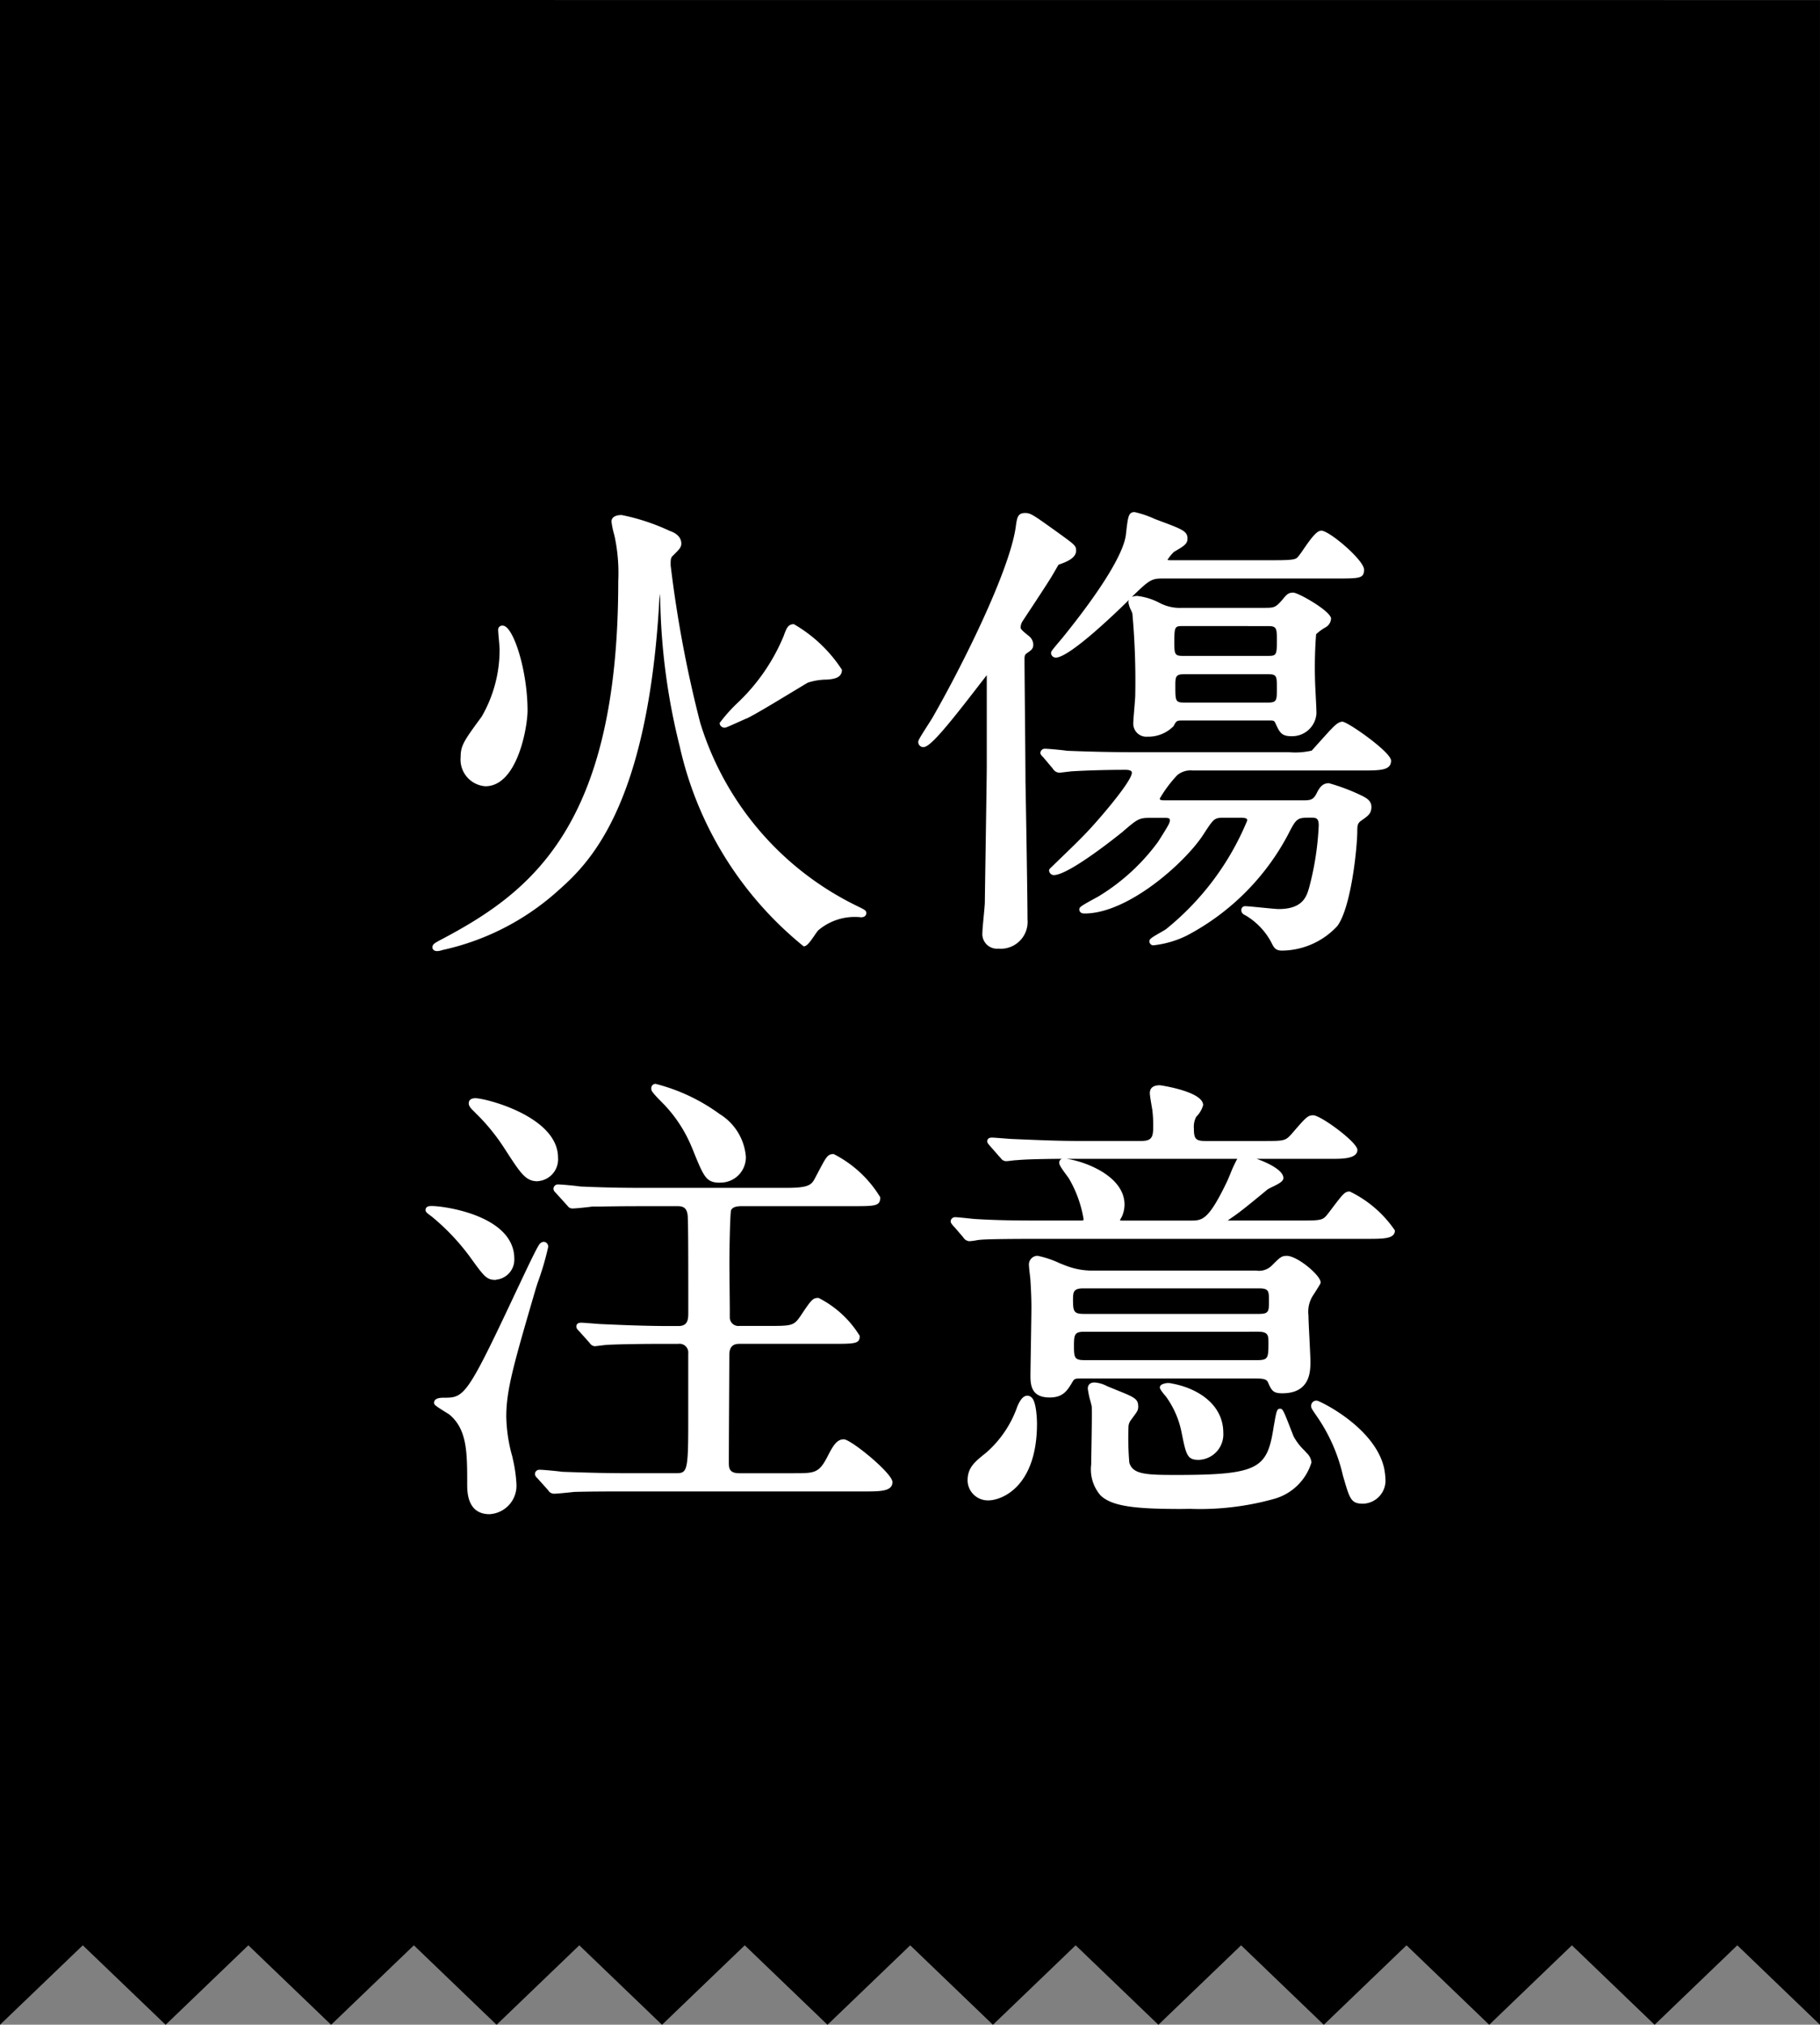
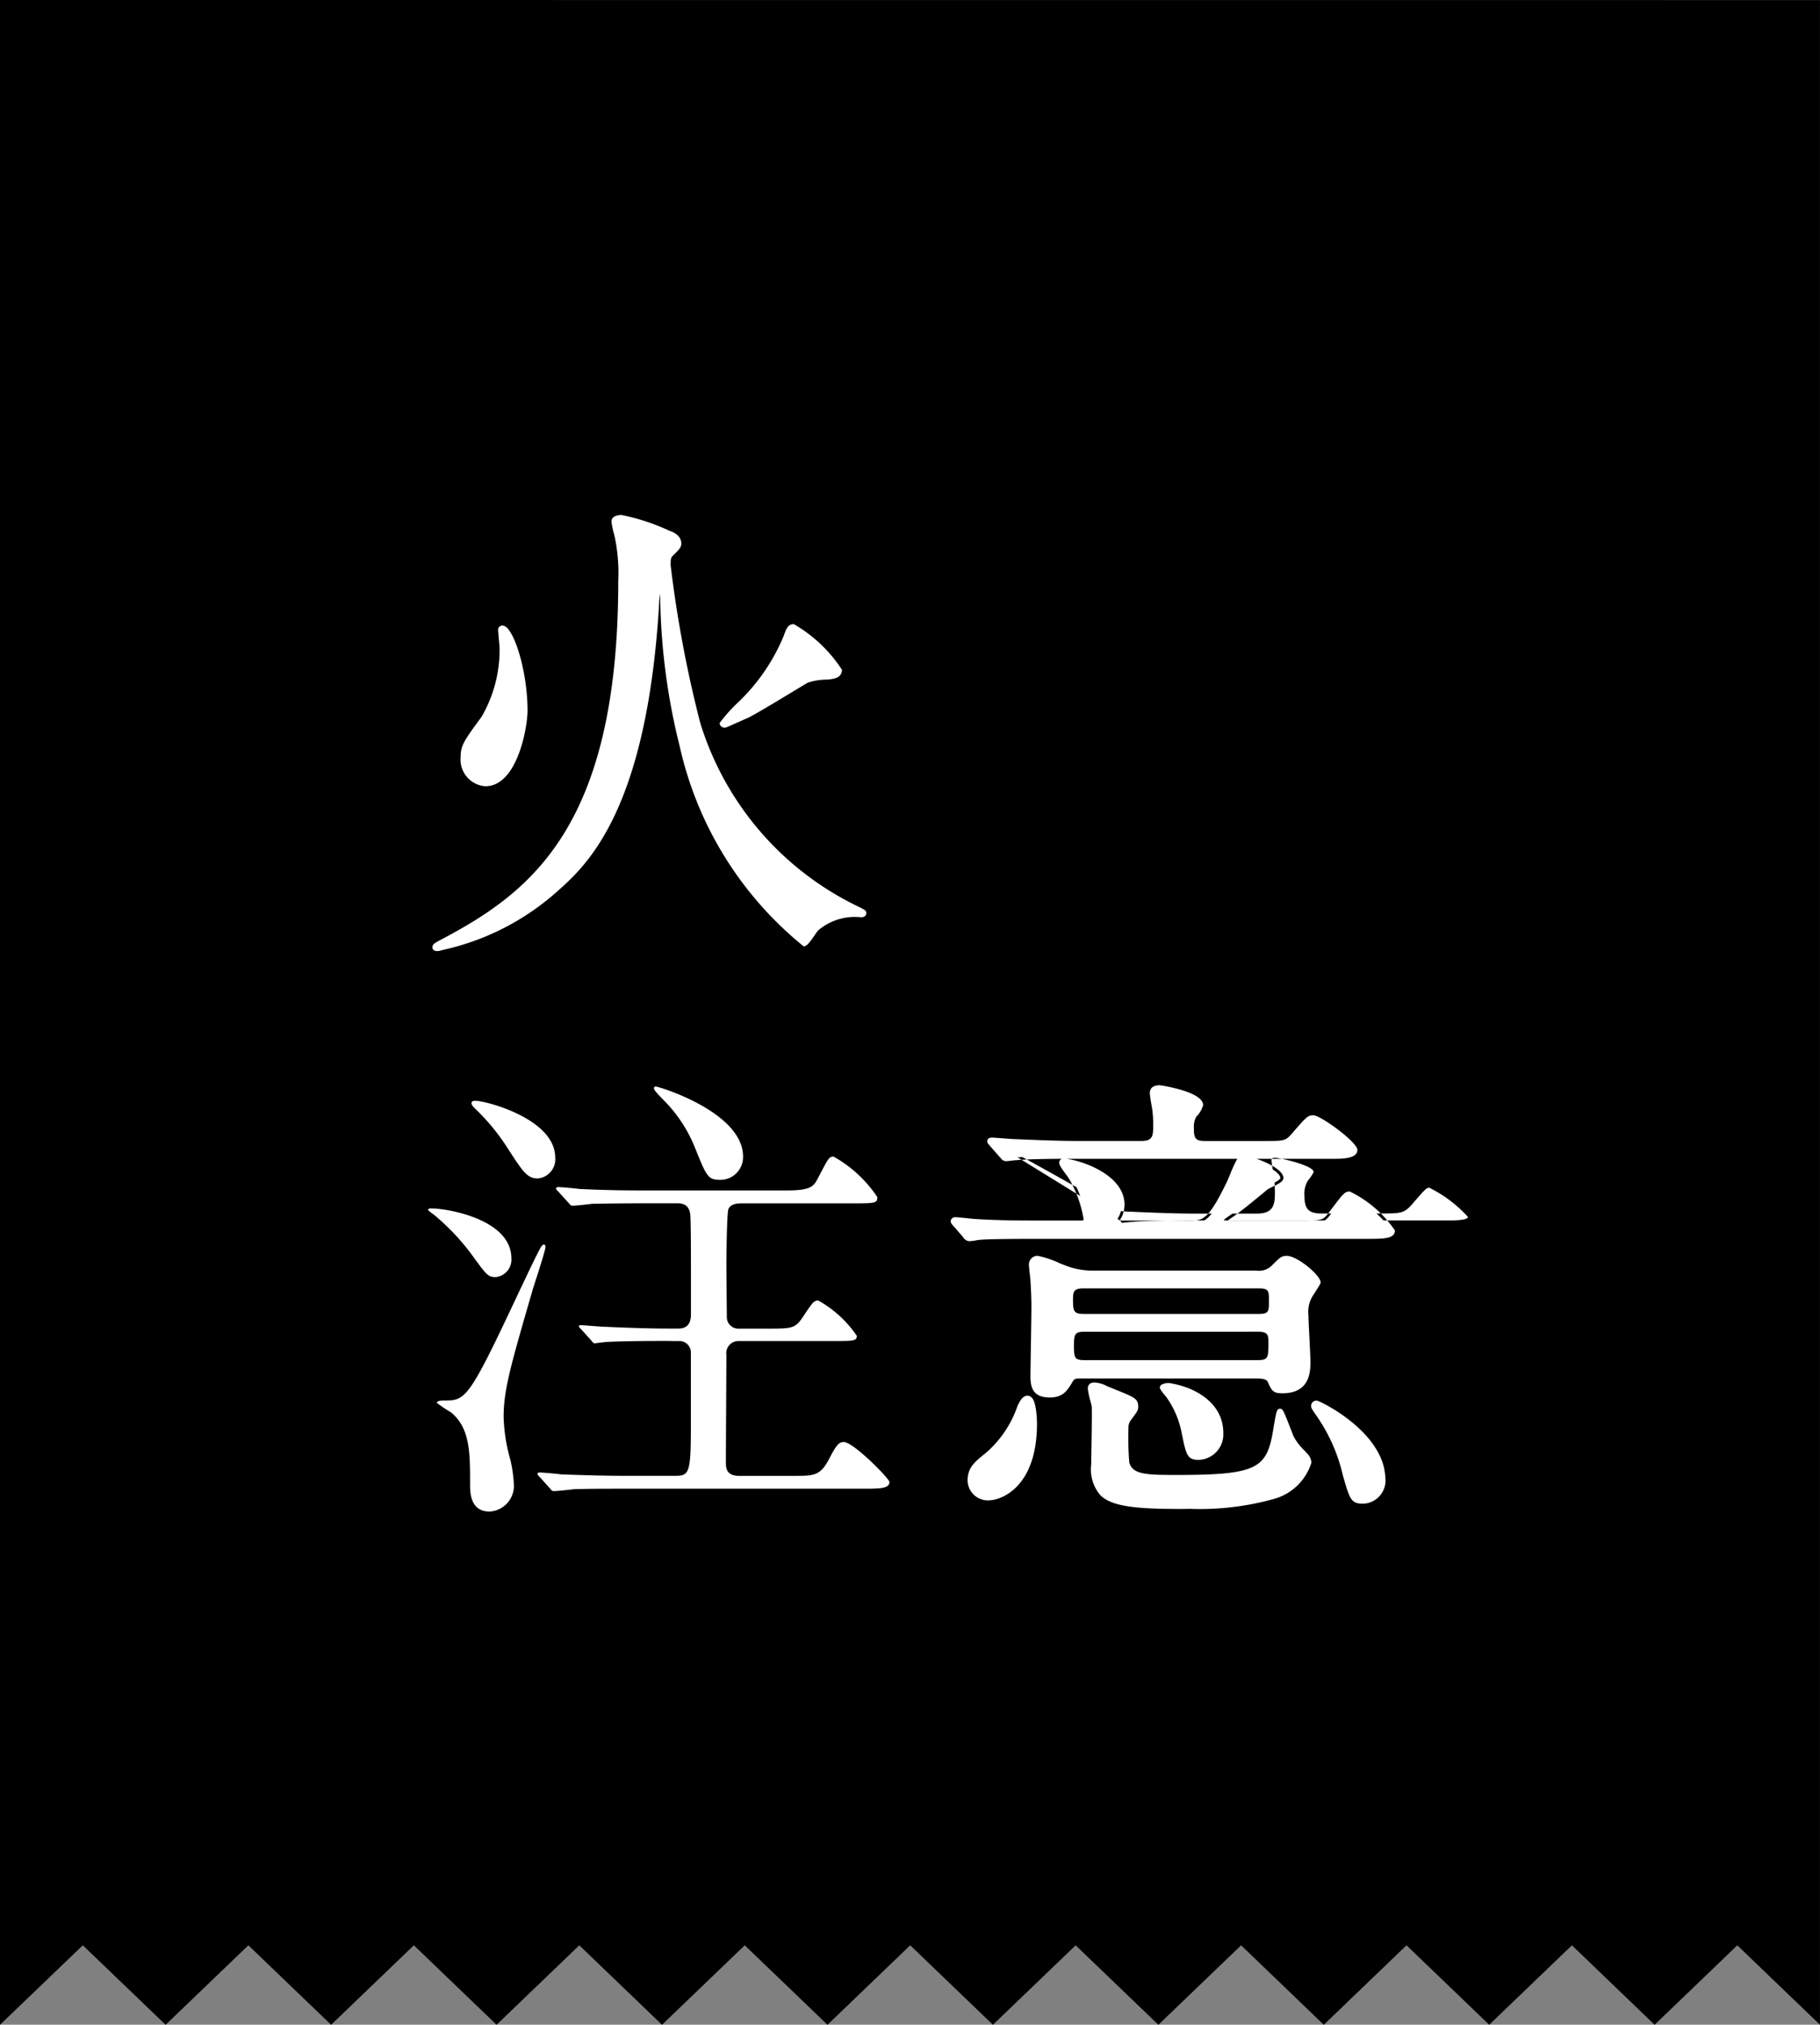
<svg xmlns="http://www.w3.org/2000/svg" width="89.839" height="99.922" viewBox="0 0 89.839 99.922">
  <rect x="0" y="0" width="89.839" height="99.922" fill="#808080" stroke="none" />
  <defs>
    <style>
      .cls-1 {
        fill: #fff;
      }
    </style>
  </defs>
  <g id="グループ_15711" data-name="グループ 15711" transform="translate(-1515.755 -3871.467)">
    <g id="グループ_15704" data-name="グループ 15704" transform="translate(1515.675 3871.467)">
      <g id="グループ_15703" data-name="グループ 15703" transform="translate(0 0)">
        <path id="パス_17915" data-name="パス 17915" d="M1515.825,3871.474V3971.4l4.087-3.922L1524,3971.4l4.084-3.922,4.086,3.922,4.084-3.922,4.083,3.922,4.083-3.922,4.083,3.922,4.084-3.922,4.084,3.922,4.084-3.922,4.083,3.922,4.083-3.922,4.084,3.922,4.083-3.922,4.082,3.922,4.083-3.922,4.082,3.922,4.082-3.922,4.082,3.922,4.082-3.922,4.081,3.922v-99.922Z" transform="translate(-1515.745 -3871.474)" />
      </g>
    </g>
    <g id="グループ_15710" data-name="グループ 15710" transform="translate(1536.754 3896.742)">
      <g id="グループ_15709" data-name="グループ 15709" transform="translate(0 0)">
        <g id="グループ_15705" data-name="グループ 15705" transform="translate(0.347 0.141)">
          <path id="パス_17917" data-name="パス 17917" class="cls-1" d="M1559.607,4001.941a15.132,15.132,0,0,0,7.856,9.145c.289.141.337.165.337.211,0,.071-.1.071-.12.071a2.906,2.906,0,0,0-2.21.682c-.12.117-.481.753-.624.753a18.068,18.068,0,0,1-5.983-9.757,31.751,31.751,0,0,1-.96-7.265c-.024-.165-.048-.752-.168-.752s-.12.165-.12.282c-.48,10.228-3.2,13.19-5.045,14.835a12.381,12.381,0,0,1-5.6,2.845.731.731,0,0,1-.217.046c-.072,0-.1-.023-.1-.046,0-.071.025-.095.433-.306,3.771-2,8.744-5.008,8.744-17.774a8.823,8.823,0,0,0-.167-2.163c-.024-.118-.168-.658-.168-.776,0-.164.24-.187.36-.187a10.914,10.914,0,0,1,2.33.775c.144.048.48.188.48.494,0,.118-.023.165-.36.493-.168.165-.168.259-.168.588A59.607,59.607,0,0,0,1559.607,4001.941Zm-10.474,2.961a1.2,1.2,0,0,1-1.082-1.316c0-.517.145-.728,1.009-1.905a6.744,6.744,0,0,0,.914-3.408c0-.165-.072-.822-.072-.965,0-.046.024-.071.1-.071.313,0,1.081,1.905,1.081,4.069C1551.079,4002.223,1550.55,4004.9,1549.133,4004.9Zm12.852-3.338c-.12.047-.985.448-1.033.448a.109.109,0,0,1-.12-.094c0-.024.769-.824.889-.941a9.783,9.783,0,0,0,2.258-3.291c.145-.4.192-.518.384-.518a7.919,7.919,0,0,1,2.234,2.116c0,.306-.336.329-.625.354a3.027,3.027,0,0,0-.984.164C1564.46,4000.106,1562.538,4001.306,1561.985,4001.564Z" transform="translate(-1546.521 -3991.65)" />
          <path id="パス_17918" data-name="パス 17918" class="cls-1" d="M1546.741,4013.155c-.184,0-.233-.114-.233-.181,0-.162.1-.212.5-.424,4.388-2.324,8.672-5.6,8.672-17.656a8.643,8.643,0,0,0-.16-2.112c-.012-.059-.028-.125-.048-.207a4.088,4.088,0,0,1-.127-.62c0-.2.185-.321.5-.321a10.371,10.371,0,0,1,2.382.787c.356.116.566.341.566.617,0,.179-.071.265-.4.587-.123.123-.126.162-.126.494a59.424,59.424,0,0,0,1.458,7.765h0a14.917,14.917,0,0,0,7.786,9.066c.342.168.413.2.413.332,0,.094-.067.205-.257.205a2.778,2.778,0,0,0-2.117.646,2.6,2.6,0,0,0-.171.233c-.264.386-.4.555-.547.555a17.638,17.638,0,0,1-6.115-9.858,31.879,31.879,0,0,1-.965-7.291c0-.024-.009-.079-.016-.145,0-.027-.006-.064-.011-.106-.542,10.672-3.6,13.4-5.079,14.709a12.5,12.5,0,0,1-5.641,2.872A.9.9,0,0,1,1546.741,4013.155Zm9.105-21.253a.36.36,0,0,0-.224.048,5.668,5.668,0,0,0,.12.563c.022.086.039.158.046.192a8.974,8.974,0,0,1,.171,2.189c0,12.2-4.356,15.529-8.817,17.892l-.031.015a12.2,12.2,0,0,0,5.351-2.771c1.46-1.3,4.5-4,5-14.743,0-.117,0-.411.256-.411.209,0,.246.276.288.725,0,.059.01.109.015.143a31.738,31.738,0,0,0,.958,7.251,18.326,18.326,0,0,0,5.869,9.638c.064-.071.221-.3.3-.418a2.294,2.294,0,0,1,.207-.277,2.886,2.886,0,0,1,2.091-.72l-.063-.03a15.182,15.182,0,0,1-7.924-9.224,60.379,60.379,0,0,1-1.472-7.843c0-.343,0-.482.208-.687.321-.313.321-.337.321-.4,0-.217-.27-.33-.387-.367A11.489,11.489,0,0,0,1555.846,3991.9Zm-6.726,13.118a1.32,1.32,0,0,1-1.219-1.45c0-.558.165-.8,1.035-1.982a6.585,6.585,0,0,0,.887-3.331c0-.08-.019-.3-.037-.5s-.034-.393-.034-.462a.2.2,0,0,1,.233-.2c.5,0,1.218,2.173,1.218,4.2C1551.2,4002.111,1550.7,4005.02,1549.12,4005.02Zm.911-7.617c.006.087.016.206.027.328.021.222.039.435.039.525a6.874,6.874,0,0,1-.938,3.485c-.873,1.187-.984,1.366-.984,1.828a1.059,1.059,0,0,0,.945,1.182c1.253,0,1.808-2.508,1.808-3.462A7.73,7.73,0,0,0,1550.031,3997.4Zm10.908,4.726a.244.244,0,0,1-.256-.228,7.743,7.743,0,0,1,.929-1.036,9.609,9.609,0,0,0,2.227-3.244c.145-.4.217-.6.511-.6a7.006,7.006,0,0,1,2.372,2.25c0,.424-.444.46-.737.485a3.093,3.093,0,0,0-.948.151c-.155.09-.449.269-.8.48-.811.491-1.82,1.1-2.21,1.285l-.007,0c-.042.017-.181.079-.341.15C1561,4002.128,1560.985,4002.128,1560.939,4002.128Zm3.407-4.844c-.08,0-.1.014-.251.428a9.859,9.859,0,0,1-2.286,3.336c-.1.1-.485.5-.712.741l.47-.21c.161-.073.3-.135.348-.155.379-.177,1.419-.808,2.18-1.269.349-.211.646-.393.81-.486a3.338,3.338,0,0,1,1.044-.183c.355-.029.5-.066.5-.219A9.481,9.481,0,0,0,1564.346,3997.284Zm-2.374,4.264h0Z" transform="translate(-1546.508 -3991.633)" />
        </g>
        <g id="グループ_15706" data-name="グループ 15706" transform="translate(24.324)">
-           <path id="パス_17919" data-name="パス 17919" class="cls-1" d="M1578.218,3997.691a.426.426,0,0,1,.193.329c0,.141-.024.165-.265.33a.4.4,0,0,0-.168.375c0,.9.047,5.126.047,6.09.025,1.081.1,5.807.1,6.771a1.2,1.2,0,0,1-1.273,1.317.591.591,0,0,1-.672-.659c0-.234.12-1.268.12-1.5,0-.281.1-6.183.1-6.63v-4.633c0-.07-.024-.188-.1-.188s-2.715,3.669-3.171,3.669a.113.113,0,0,1-.12-.118c0-.094.623-1.011.721-1.2,1.465-2.562,3.747-7.123,4.084-9.358.072-.541.1-.611.336-.611s.385.117,1.731,1.082c.575.422.648.47.648.634,0,.306-.481.471-.817.588-.072.094-.1.164-.336.564-.216.376-1.249,1.928-1.465,2.258a.713.713,0,0,0-.12.4C1577.787,3997.337,1577.93,3997.456,1578.218,3997.691Zm9.731,8.747c-.553,0-.6.093-1.153.94-.841,1.269-3.6,3.785-5.718,3.785-.048,0-.12,0-.12-.071a7.316,7.316,0,0,1,.936-.564,10.219,10.219,0,0,0,2.932-2.7c.553-.87.6-.965.6-1.129,0-.258-.24-.258-.385-.258h-.721c-.6,0-.7.07-1.465.728-.744.611-2.714,2.093-3.291,2.093a.1.1,0,0,1-.1-.1c.409-.4,1.226-1.175,1.61-1.574.433-.423,2.474-2.7,2.474-3.245,0-.282-.36-.282-.456-.282-.793,0-1.8.023-2.6.071-.1,0-.576.071-.672.071s-.145-.071-.217-.165l-.456-.54c-.048-.048-.12-.119-.12-.142,0-.047.048-.07.1-.07.168,0,.912.07,1.056.093,1.178.048,2.162.071,3.292.071h7.687c.7,0,1.105,0,1.226-.118.167-.188.336-.375.888-.988.144-.141.361-.4.529-.4s2.259,1.458,2.259,1.787c0,.352-.457.352-1.3.352h-8.361a1.094,1.094,0,0,0-.865.283,5.782,5.782,0,0,0-.888,1.222c0,.235.216.235.408.235h6.823c.432,0,.6-.07.793-.47.144-.281.265-.376.457-.376a10.228,10.228,0,0,1,1.634.634c.167.1.336.189.336.4,0,.258-.1.328-.432.564a.6.6,0,0,0-.264.612c0,.775-.288,3.738-.961,4.631a3.653,3.653,0,0,1-2.618,1.175c-.264,0-.29-.094-.433-.376a3.516,3.516,0,0,0-1.3-1.34c-.1-.047-.145-.071-.145-.141,0-.047,0-.07.073-.07.192,0,1.394.14,1.634.14,1.321,0,1.514-.751,1.634-1.153a14.226,14.226,0,0,0,.48-3.1c0-.516-.288-.516-.528-.516-.721,0-.793.022-1.25.916a11.825,11.825,0,0,1-4.924,4.914,4.842,4.842,0,0,1-1.609.47c-.025,0-.048-.047-.048-.071a6.113,6.113,0,0,1,.769-.494,13.587,13.587,0,0,0,4.06-5.455c0-.281-.289-.281-.457-.281Zm-3.027-11.8c-.649,0-.769.141-1.874,1.222-.816.8-2.835,2.68-3.388,2.68a.1.1,0,0,1-.1-.094,7.966,7.966,0,0,1,.529-.658c3.123-3.856,3.147-5.008,3.171-5.219.1-.847.12-.94.288-.94a11.134,11.134,0,0,1,1.13.4c1.2.447,1.345.518,1.345.776,0,.189-.12.259-.6.542a1.628,1.628,0,0,0-.385.494c0,.164.193.164.361.164h5.068c.962,0,1.106-.046,1.25-.211.168-.165.792-1.247,1.057-1.247.313,0,1.971,1.411,1.971,1.787,0,.306-.12.306-1.274.306Zm5.093,1.717a.95.95,0,0,0,.937-.447c.192-.236.239-.306.432-.306.217,0,1.73.894,1.73,1.153a.4.4,0,0,1-.192.305,2.7,2.7,0,0,0-.529.4,21.5,21.5,0,0,0-.073,2.257c0,.235.073,1.434.073,1.716a1.054,1.054,0,0,1-1.106.987c-.408,0-.456-.118-.672-.587-.1-.188-.168-.188-.529-.188h-4.156c-.408,0-.432.094-.576.354a1.649,1.649,0,0,1-1.129.446c-.336,0-.6-.142-.6-.541,0-.189.1-1.152.1-1.363a36.488,36.488,0,0,0-.145-4.068,4.546,4.546,0,0,1-.192-.517c0-.047,0-.188.313-.188a3.145,3.145,0,0,1,1.08.353,2.282,2.282,0,0,0,1.129.236Zm-4.108.635c-.528,0-.528.234-.528.94,0,.517,0,.8.528.8h4.253c.553,0,.553-.234.553-.917,0-.541,0-.822-.553-.822Zm4.2,4.043c.6,0,.6-.235.6-.847,0-.588,0-.822-.6-.822h-4.084c-.6,0-.6.26-.6.752,0,.682,0,.917.6.917Z" transform="translate(-1572.869 -3991.491)" />
-           <path id="パス_17920" data-name="パス 17920" class="cls-1" d="M1590.818,4013.114c-.329,0-.4-.147-.524-.388l-.031-.061a3.406,3.406,0,0,0-1.236-1.282c-.1-.05-.22-.106-.22-.26a.185.185,0,0,1,.209-.2c.1,0,.4.03.752.064s.762.076.882.076c1.188,0,1.372-.618,1.495-1.027a14.24,14.24,0,0,0,.482-3.1c0-.382-.146-.382-.391-.382-.67,0-.7,0-1.128.843a11.942,11.942,0,0,1-4.99,4.974,4.945,4.945,0,0,1-1.665.483.2.2,0,0,1-.184-.2c0-.111.089-.172.543-.432.112-.064.239-.137.277-.166a13.5,13.5,0,0,0,4.01-5.365c0-.088-.048-.133-.321-.133h-.841c-.465,0-.485.03-1,.82l-.038.058c-.889,1.342-3.675,3.847-5.833,3.847-.231,0-.257-.143-.257-.2,0-.107.053-.155.719-.519.126-.068.235-.127.278-.156a10.185,10.185,0,0,0,2.892-2.666c.536-.843.579-.933.579-1.055,0-.089-.022-.124-.249-.124h-.721c-.55,0-.62.049-1.375.7-.028.022-2.61,2.124-3.381,2.124a.237.237,0,0,1-.233-.228.134.134,0,0,1,.041-.094l.435-.421c.4-.387.9-.868,1.172-1.151.573-.56,2.436-2.709,2.436-3.153,0-.041,0-.148-.318-.148-.869,0-1.86.027-2.587.07-.054,0-.19.018-.327.034s-.3.037-.353.037a.393.393,0,0,1-.316-.2l-.462-.549c-.1-.1-.152-.155-.152-.227a.216.216,0,0,1,.233-.205c.176,0,.93.072,1.079.1,1.212.048,2.194.069,3.269.069h7.687a3.552,3.552,0,0,0,1.128-.078c.163-.182.33-.37.884-.981l.082-.083c.164-.169.35-.362.549-.362.255,0,2.4,1.5,2.4,1.921,0,.487-.541.487-1.434.487H1586.4a1.019,1.019,0,0,0-.76.234,6.37,6.37,0,0,0-.857,1.146c0,.067.014.093.272.093h6.823c.384,0,.5-.046.669-.393.14-.274.291-.453.58-.453a9.681,9.681,0,0,1,1.7.652c.179.1.4.227.4.515,0,.33-.154.438-.49.673-.188.13-.206.242-.206.5,0,.819-.3,3.792-.988,4.711A3.765,3.765,0,0,1,1590.818,4013.114Zm-1.561-1.911a3.706,3.706,0,0,1,1.252,1.347l.03.058c.113.225.12.239.279.239a3.5,3.5,0,0,0,2.507-1.118c.644-.857.936-3.783.936-4.554a.728.728,0,0,1,.322-.721c.332-.232.374-.27.374-.456,0-.127-.1-.188-.265-.283a10.717,10.717,0,0,0-1.568-.617c-.1,0-.192.021-.335.3a.819.819,0,0,1-.915.545h-6.823c-.177,0-.545,0-.545-.37,0-.056,0-.227.921-1.307a1.264,1.264,0,0,1,.969-.331h8.361c.783,0,1.16-.01,1.16-.219a8.89,8.89,0,0,0-2.141-1.655c-.061,0-.243.189-.331.281l-.08.083c-.548.6-.716.791-.883.979-.167.165-.554.165-1.328.165h-7.687c-1.079,0-2.064-.022-3.3-.072-.123-.019-.641-.069-.912-.087l.445.527c.072.094.092.116.112.116.045,0,.182-.018.319-.033s.3-.037.352-.037c.724-.044,1.721-.073,2.6-.073.535,0,.592.292.592.417,0,.659-2.31,3.141-2.515,3.339-.272.285-.772.767-1.176,1.155l-.258.249a14.926,14.926,0,0,0,3.027-2.024c.787-.673.913-.761,1.554-.761h.721c.129,0,.522,0,.522.393,0,.209-.07.331-.622,1.2a10.455,10.455,0,0,1-2.971,2.745c-.047.03-.161.093-.3.166-.1.058-.251.137-.377.211,2.029-.184,4.581-2.5,5.385-3.712l.037-.056c.521-.8.615-.945,1.23-.945h.841c.162,0,.593,0,.593.416a13.318,13.318,0,0,1-4.114,5.56,3.378,3.378,0,0,1-.306.186c-.053.032-.118.069-.183.106a5.743,5.743,0,0,0,1.234-.423,11.832,11.832,0,0,0,4.865-4.856c.467-.915.57-.99,1.37-.99.232,0,.665,0,.665.651a14.525,14.525,0,0,1-.484,3.138,1.556,1.556,0,0,1-1.767,1.252c-.134,0-.528-.039-.909-.077Zm-.177-.1h0Zm-12.245,1.912a.723.723,0,0,1-.809-.793c0-.122.029-.433.06-.762.029-.31.06-.629.06-.741s.019-1.352.04-2.719c.026-1.718.055-3.664.055-3.912v-4.568c-.1.134-.263.338-.426.55-1.748,2.271-2.405,3-2.7,3a.249.249,0,0,1-.257-.251c0-.076.056-.182.464-.82.123-.192.238-.373.273-.439,1.457-2.548,3.739-7.125,4.071-9.316.068-.512.1-.726.471-.726.267,0,.387.086,1.525.9l.346.25c.546.4.644.473.644.7,0,.387-.491.569-.867.7-.025.037-.046.076-.084.142s-.11.194-.221.38c-.175.3-.88,1.371-1.259,1.943l-.209.318a.584.584,0,0,0-.1.328c0,.079.159.208.379.388a.567.567,0,0,1,.246.435c0,.219-.088.278-.324.44-.081.051-.109.124-.109.266,0,.439.012,1.68.024,2.945.012,1.314.024,2.653.024,3.144.022,1.032.1,5.782.1,6.771A1.328,1.328,0,0,1,1576.836,4013.02Zm-.552-13.881c.138,0,.233.13.233.322v4.632c0,.251-.03,2.2-.057,3.915-.02,1.365-.039,2.59-.039,2.715s-.03.435-.061.765c-.028.309-.058.627-.058.738,0,.364.165.525.535.525a1.059,1.059,0,0,0,1.137-1.183c0-.988-.074-5.733-.1-6.768,0-.493-.013-1.832-.024-3.145-.013-1.267-.025-2.509-.025-2.948a.538.538,0,0,1,.229-.487c.2-.139.2-.139.2-.219a.309.309,0,0,0-.137-.221l-.005,0c-.31-.253-.482-.392-.482-.6a.854.854,0,0,1,.14-.469l.212-.321c.378-.571,1.08-1.634,1.251-1.933.11-.184.175-.3.218-.376a1.756,1.756,0,0,1,.127-.2.143.143,0,0,1,.063-.046c.279-.1.726-.253.726-.462,0-.086-.035-.117-.534-.485l-.344-.248c-1.068-.766-1.191-.849-1.363-.849-.127,0-.135,0-.2.495-.362,2.4-2.84,7.2-4.1,9.4-.037.072-.151.251-.283.456s-.325.509-.4.646a22.759,22.759,0,0,0,2.446-2.876C1576.194,3999.139,1576.194,3999.139,1576.283,3999.139Zm7.928,3.418a.645.645,0,0,1-.738-.675c0-.1.023-.37.047-.659s.05-.6.05-.7a36.966,36.966,0,0,0-.142-4.044c-.006-.025-.036-.09-.067-.162a1.247,1.247,0,0,1-.127-.379.327.327,0,0,1,.023-.124l-.013.011-.114.113c-.651.637-2.827,2.72-3.484,2.72a.233.233,0,0,1-.232-.228c0-.068.016-.1.445-.607.049-.059.091-.107.114-.135,1.933-2.387,3.048-4.207,3.139-5.127.1-.881.123-1.083.427-1.083a4.807,4.807,0,0,1,.976.331l.2.077c1.187.441,1.434.534,1.434.9,0,.263-.168.362-.665.654a1.932,1.932,0,0,0-.324.4,1.133,1.133,0,0,0,.226.013h5.068c.961,0,1.047-.051,1.146-.165a3.7,3.7,0,0,0,.257-.35c.448-.652.685-.943.9-.943.4,0,2.108,1.462,2.108,1.92,0,.44-.216.44-1.411.44h-8.552c-.536,0-.659.09-1.5.91a.662.662,0,0,1,.273-.049,3.178,3.178,0,0,1,1.137.365,2.143,2.143,0,0,0,1.073.222H1590c.459,0,.517-.046.833-.4l.022-.027c.176-.216.265-.325.514-.325s1.867.92,1.867,1.286a.532.532,0,0,1-.258.42,2.356,2.356,0,0,0-.48.348,21.328,21.328,0,0,0-.055,2.194c0,.111.015.44.033.785.02.384.039.781.039.932a1.2,1.2,0,0,1-1.242,1.121c-.49,0-.578-.19-.787-.648-.067-.128-.067-.128-.414-.128h-4.156c-.3,0-.316.026-.43.234l-.026.048A1.75,1.75,0,0,1,1584.211,4002.557Zm-.528-6.677c-.081,0-.176.01-.176.054a1.952,1.952,0,0,0,.105.276,1.93,1.93,0,0,1,.082.208,35.621,35.621,0,0,1,.149,4.1c0,.114-.026.411-.052.726-.022.271-.046.551-.046.637,0,.175.048.407.464.407a1.543,1.543,0,0,0,1.012-.382l.024-.041c.139-.255.226-.377.67-.377h4.156c.366,0,.517,0,.651.262.216.468.237.514.551.514.251,0,.968-.157.968-.853,0-.145-.018-.539-.038-.919-.016-.35-.034-.684-.034-.8a8.453,8.453,0,0,1,.092-2.326c.027-.054.117-.152.557-.435a.282.282,0,0,0,.144-.2,5.3,5.3,0,0,0-1.6-1.02c-.109,0-.123.011-.3.225l-.026.031a1.077,1.077,0,0,1-1.044.5h-4.108a2.418,2.418,0,0,1-1.182-.246A3.069,3.069,0,0,0,1583.683,3995.88Zm-.15-4.139a2.92,2.92,0,0,0-.147.822c-.126,1.263-1.81,3.572-3.2,5.288-.023.029-.066.079-.118.14-.075.088-.219.257-.311.373a15.964,15.964,0,0,0,3.181-2.619l.115-.111c1.016-1,1.173-1.15,1.856-1.15h8.552c1.137,0,1.137-.013,1.137-.173a5.275,5.275,0,0,0-1.835-1.652c-.128.029-.511.585-.675.824a3.32,3.32,0,0,1-.283.383c-.183.209-.4.251-1.347.251h-5.068c-.162,0-.5,0-.5-.3,0-.164.383-.574.46-.613.459-.271.525-.316.525-.422,0-.157-.086-.215-1.258-.65l-.2-.08C1584.18,3991.963,1583.629,3991.75,1583.533,3991.741Zm6.564,9.406h-4.085c-.737,0-.737-.374-.737-1.052,0-.476,0-.886.737-.886h4.085c.737,0,.737.381.737.957C1590.834,4000.778,1590.834,4001.147,1590.1,4001.147Zm-4.085-1.67c-.463,0-.463.119-.463.618,0,.717.012.783.463.783h4.085c.464,0,.464-.094.464-.712,0-.6,0-.689-.464-.689Zm4.133-.634h-4.253c-.666,0-.666-.432-.666-.934,0-.691,0-1.074.666-1.074h4.253c.689,0,.689.424.689.957C1590.834,3998.469,1590.834,3998.843,1590.145,3998.843Zm-4.253-1.74c-.371,0-.392.045-.392.806,0,.55.013.666.392.666h4.253c.4,0,.416-.066.416-.783,0-.568-.014-.688-.416-.688Z" transform="translate(-1572.855 -3991.475)" />
-         </g>
+           </g>
        <g id="グループ_15707" data-name="グループ 15707" transform="translate(0 28.211)">
          <path id="パス_17921" data-name="パス 17921" class="cls-1" d="M1605.151,4000.271a.866.866,0,0,1-.769.917c-.385,0-.457-.1-1.154-1.059a11.108,11.108,0,0,0-1.849-1.974c-.048-.048-.336-.236-.336-.283,0-.071.072-.071.169-.071C1601.956,3997.8,1605.151,3998.32,1605.151,4000.271Zm1.681-.563c0,.164-.5,1.692-.6,2-1.1,3.785-1.465,5.031-1.465,6.372a8.4,8.4,0,0,0,.337,2.139,6.821,6.821,0,0,1,.167,1.176,1.269,1.269,0,0,1-1.2,1.364c-.96,0-.96-.964-.96-1.341,0-1.574,0-2.774-.937-3.55a7.025,7.025,0,0,1-.7-.469c0-.118.239-.118.312-.118,1.13,0,1.225,0,3.795-5.479.218-.446.914-1.951,1.058-2.138.048-.072.12-.094.145-.072C1606.832,3999.612,1606.832,3999.661,1606.832,3999.708Zm.482-4.421a.95.95,0,0,1-.865,1.034c-.529,0-.745-.352-1.537-1.575a10.3,10.3,0,0,0-1.49-1.81c-.145-.142-.24-.236-.24-.33s.072-.118.193-.118C1603.9,3992.489,1607.313,3993.382,1607.313,3995.287Zm5.5,9.052c-.433,0-1.923,0-2.907.047-.1,0-.625.071-.649.071-.047,0-.12-.071-.144-.117l-.529-.588c-.1-.094-.1-.117-.1-.141,0-.047.047-.047.1-.047.169,0,.914.071,1.057.071,1.538.07,2.474.094,3.291.094h.457c.624,0,.624-.518.624-.776,0-2.445,0-4.115-.024-4.654,0-.307-.048-.752-.624-.752h-1.683c-1.585,0-2.258.023-2.546.023-.144.024-.816.094-.96.094a.146.146,0,0,1-.144-.071l-.577-.635c-.1-.094-.1-.117-.1-.141,0-.047.048-.07.1-.07.167,0,.913.07,1.057.093,1.537.071,2.474.071,3.268.071h6.966c1.177,0,1.321-.188,1.538-.611.5-.941.527-1.058.768-1.058a6.244,6.244,0,0,1,2.161,2c0,.307-.12.307-1.249.307h-5.43c-.24,0-.552.023-.672.281-.072.188-.1,2.211-.1,2.728,0,.329.023,2.586.023,2.633a.565.565,0,0,0,.6.541h1.345c1.273,0,1.417,0,1.8-.564.5-.752.552-.823.769-.823a5.607,5.607,0,0,1,1.9,1.74c0,.259-.144.259-1.274.259h-4.539a.6.6,0,0,0-.624.682c0,.846-.025,4.537-.025,5.29,0,.259,0,.682.649.682h2.69c1.033,0,1.321,0,1.777-.871.313-.61.457-.8.7-.8.48,0,2.258,1.812,2.258,1.975,0,.33-.5.33-1.272.33h-11.773c-.672,0-1.657,0-2.522.023-.168.024-.841.095-.985.095-.1,0-.121-.023-.193-.118l-.528-.588c-.1-.094-.1-.117-.1-.142,0-.047.048-.07.1-.07.167,0,.913.07,1.08.094,1.323.046,2.259.071,3.267.071h2.331c.721,0,.793-.119.793-2.54v-3.5a.569.569,0,0,0-.624-.611Zm3.771-9.1a1.121,1.121,0,0,1-1.13,1.151c-.6,0-.672-.165-1.248-1.6a7.02,7.02,0,0,0-1.418-2.209c-.553-.565-.6-.635-.6-.705,0-.048.024-.094.072-.094C1612.358,3991.76,1616.586,3993.031,1616.586,3995.24Z" transform="translate(-1600.906 -3991.648)" />
-           <path id="パス_17922" data-name="パス 17922" class="cls-1" d="M1604.056,4012.872c-1.1,0-1.1-1.11-1.1-1.474,0-1.575,0-2.713-.887-3.449l-.2-.125c-.5-.313-.548-.35-.548-.447,0-.167.152-.252.45-.252,1.052,0,1.138,0,3.671-5.4.052-.106.13-.27.22-.462.4-.846.743-1.558.852-1.7a.3.3,0,0,1,.208-.133.294.294,0,0,1,.106.024h0a.239.239,0,0,1,.124.239,13.874,13.874,0,0,1-.522,1.769l-.085.267c-1.092,3.74-1.46,5-1.46,6.333a7.7,7.7,0,0,0,.3,1.973l.029.139a6.99,6.99,0,0,1,.172,1.2A1.407,1.407,0,0,1,1604.056,4012.872Zm-2.356-5.476c.1.066.232.149.32.2.1.064.189.117.221.142.992.821.992,2.073.992,3.657,0,.6.1,1.206.824,1.206a1.139,1.139,0,0,0,1.065-1.23,6.529,6.529,0,0,0-.165-1.147l-.029-.14a7.878,7.878,0,0,1-.311-2.028c0-1.369.371-2.639,1.472-6.408l.086-.272c.107-.334.356-1.1.46-1.481-.177.332-.506,1.027-.721,1.479-.091.193-.169.357-.22.463-2.606,5.555-2.706,5.555-3.919,5.555C1601.746,4007.4,1601.721,4007.4,1601.7,4007.4Zm5.119-7.705h0Zm.433,12.171a.331.331,0,0,1-.3-.173l-.52-.579c-.1-.094-.131-.151-.131-.23a.215.215,0,0,1,.233-.2c.177,0,.923.071,1.1.1,1.419.051,2.3.07,3.247.07h2.331c.581,0,.655,0,.655-2.406v-3.5a.431.431,0,0,0-.487-.477h-.576c-1.274,0-2.25.016-2.9.046-.061,0-.334.034-.48.052-.095.012-.166.019-.175.019a.347.347,0,0,1-.256-.172l-.519-.579c-.1-.094-.131-.152-.131-.228,0-.055.024-.182.233-.182.094,0,.328.019.576.038.211.017.414.033.482.033,1.44.066,2.423.093,3.291.093h.457c.449,0,.487-.3.487-.642,0-2.476,0-4.112-.023-4.648,0-.452-.137-.625-.488-.625h-1.682c-1.11,0-1.773.012-2.168.019-.17,0-.292,0-.379,0-.118.021-.8.094-.96.094a.282.282,0,0,1-.256-.125l-.567-.626c-.1-.095-.131-.151-.131-.229a.216.216,0,0,1,.233-.205c.176,0,.929.072,1.078.1,1.519.068,2.436.068,3.246.068h6.967c1.14,0,1.226-.168,1.416-.538l.182-.343c.346-.652.418-.788.708-.788a5.716,5.716,0,0,1,2.3,2.132c0,.44-.239.44-1.386.44h-5.429c-.234,0-.465.025-.548.2-.05.155-.083,1.844-.083,2.672,0,.238.013,1.492.019,2.179,0,.261,0,.441,0,.453a.422.422,0,0,0,.464.407h1.345c1.268,0,1.344,0,1.688-.5.523-.782.591-.883.883-.883a5.058,5.058,0,0,1,2.034,1.874c0,.393-.215.393-1.41.393h-4.539c-.333,0-.488.175-.488.548,0,.436-.007,1.626-.014,2.78-.006,1.087-.01,2.145-.01,2.509,0,.271,0,.548.512.548h2.69c1.025,0,1.239,0,1.656-.8.3-.593.483-.873.818-.873.351,0,2.4,1.675,2.4,2.109,0,.463-.592.463-1.41.463h-11.773c-.659,0-1.655,0-2.518.023C1608.1,4011.789,1607.412,4011.862,1607.252,4011.862Zm-.606-.913.515.573a.637.637,0,0,0,.061.071h0c.172,0,.823-.068.989-.093.884-.025,1.882-.025,2.542-.025h11.773c.634,0,1.136,0,1.136-.2-.1-.217-1.739-1.841-2.121-1.841-.143,0-.255.1-.575.725-.494.945-.848.945-1.9.945h-2.69a.7.7,0,0,1-.786-.816c0-.365.007-1.423.012-2.51.005-1.155.012-2.344.012-2.78a.712.712,0,0,1,.762-.816h4.539c1.074,0,1.136-.013,1.136-.125a6.4,6.4,0,0,0-1.76-1.606c-.135,0-.156.018-.655.763-.426.625-.623.625-1.916.625h-1.345a.7.7,0,0,1-.736-.656c0-.032,0-.21-.006-.47-.006-.689-.02-1.945-.02-2.183,0-.025.01-2.526.1-2.775.171-.368.613-.368.8-.368h5.429c1.112,0,1.112-.014,1.112-.173a7.079,7.079,0,0,0-2.026-1.864c-.113,0-.132.018-.464.644l-.183.342c-.253.5-.461.683-1.658.683h-6.967c-.813,0-1.734,0-3.274-.072-.126-.018-.669-.072-.934-.088l.563.619a.127.127,0,0,1,.019.029c.156,0,.816-.071.961-.1l.4-.006c.4-.007,1.06-.018,2.172-.018h1.682c.505,0,.761.3.761.886.024.537.024,2.175.024,4.655,0,.25,0,.91-.761.91h-.457c-.872,0-1.858-.029-3.3-.1h0c-.066,0-.276-.015-.5-.033l-.417-.031.494.548a.1.1,0,0,1,.02.028.162.162,0,0,0,.045.045.543.543,0,0,1,.119-.018c.237-.03.441-.055.508-.055.649-.03,1.629-.047,2.908-.047h.576a.7.7,0,0,1,.761.745v3.5c0,2.371-.052,2.674-.929,2.674h-2.331c-.947,0-1.833-.02-3.272-.073C1607.461,4011.018,1606.912,4010.966,1606.646,4010.949Zm2.626-6.639h0Zm-4.9-3c-.459,0-.566-.148-1.265-1.115a11.014,11.014,0,0,0-1.829-1.951,1.221,1.221,0,0,0-.1-.08c-.2-.146-.278-.208-.278-.3,0-.2.213-.2.305-.2.633,0,4.076.479,4.076,2.6A.993.993,0,0,1,1604.369,4001.3Zm-3.065-3.383.032.024c.058.042.108.081.128.1a11.327,11.327,0,0,1,1.864,1.994c.7.961.734,1,1.041,1,.412,0,.631-.453.631-.782C1605,3998.547,1602.261,3997.964,1601.3,3997.922Zm14.139-1.414c-.7,0-.8-.257-1.376-1.683l-.03-.068a6.787,6.787,0,0,0-1.359-2.1c-.6-.607-.639-.672-.639-.8a.214.214,0,0,1,.208-.228,9.2,9.2,0,0,1,3.171,1.493,2.728,2.728,0,0,1,1.29,2.1A1.248,1.248,0,0,1,1615.443,3996.508Zm-3.084-4.582c.094.114.31.338.517.548a7.042,7.042,0,0,1,1.412,2.177l.031.072c.587,1.461.63,1.518,1.124,1.518a.988.988,0,0,0,.993-1.018C1616.436,3993.334,1613.072,3992.118,1612.359,3991.926Zm-5.924,4.512c-.592,0-.826-.361-1.6-1.555l-.054-.083a9.833,9.833,0,0,0-1.405-1.72l-.067-.069c-.161-.158-.28-.272-.28-.422,0-.094.044-.251.331-.251.491,0,4.076.9,4.076,2.932A1.079,1.079,0,0,1,1606.435,3996.438Zm-3.124-3.83a1.211,1.211,0,0,0,.195.217l.069.071a10.179,10.179,0,0,1,1.437,1.759l.055.085c.765,1.181.942,1.432,1.368,1.432a.814.814,0,0,0,.728-.9c0-1.811-3.362-2.664-3.8-2.664Z" transform="translate(-1600.893 -3991.631)" />
        </g>
        <g id="グループ_15708" data-name="グループ 15708" transform="translate(25.922 28.283)">
          <path id="パス_17923" data-name="パス 17923" class="cls-1" d="M1641.228,3998.539c.623,0,.96,0,1.9-1.928.1-.188.409-.987.5-1.127a.23.23,0,0,1,.241-.141c.361,0,1.8.564,1.8.964,0,.14-.648.376-.745.47-.431.352-1.272,1.058-1.729,1.364-.264.188-.312.211-.312.282,0,.117.072.117.288.117h3.413c1.1,0,1.224,0,1.537-.4.7-.917.769-1.035.961-1.035a6.422,6.422,0,0,1,2.091,1.786c0,.283-.481.283-1.25.283h-16.071c-2.114,0-2.787.024-3.027.047-.072,0-.431.07-.505.07-.1,0-.144-.07-.216-.164l-.408-.471a.7.7,0,0,1-.169-.211c0-.047.049-.07.1-.07.167,0,.913.094,1.057.094,1.177.071,2.162.071,3.291.071h1.778c.217,0,.336,0,.336-.211a5.848,5.848,0,0,0-.745-2.069,3.906,3.906,0,0,1-.457-.705c0-.047.024-.07.073-.07.5,0,2.882.658,2.882,2.139a1.381,1.381,0,0,1-.12.542,1.235,1.235,0,0,0-.12.258c0,.117.145.117.312.117Zm-7.712,9.9c0,2.868-1.537,3.644-2.258,3.644a.872.872,0,0,1-.889-.846c0-.588.312-.823.865-1.27a5.416,5.416,0,0,0,1.586-2.351c.1-.211.264-.542.456-.4C1633.468,4007.333,1633.516,4008.156,1633.516,4008.438Zm11.267-13.825c1.082,0,1.178,0,1.537-.4.673-.775.745-.87.962-.87a5.432,5.432,0,0,1,2.041,1.576c0,.307-.7.307-1.08.307h-12.589c-2.113,0-2.786.047-3.027.07-.1,0-.432.047-.5.047-.1,0-.12-.071-.216-.164l-.457-.518c-.1-.117-.12-.141-.12-.164,0-.046.048-.046.1-.046.168,0,.889.07,1.057.07,1.177.047,2.162.094,3.292.094h3c.649,0,.745-.281.745-.846a6.565,6.565,0,0,0-.048-.846c-.024-.141-.12-.682-.12-.8,0-.235.192-.259.361-.259.024,0,1.993.329,1.993.847a1.639,1.639,0,0,1-.312.493,1.258,1.258,0,0,0-.144.658c0,.589.144.753.721.753Zm-8.984,11.45c-.193,0-.361,0-.481.189-.288.493-.457.752-1.033.752-.672,0-.817-.329-.817-.917,0-.494.048-2.869.048-3.409,0-.447-.023-.942-.048-1.293,0-.118-.073-.635-.073-.753,0-.282.169-.352.289-.352a11.008,11.008,0,0,1,1.393.493,3.719,3.719,0,0,0,1.418.235h7.975a1.027,1.027,0,0,0,.865-.282c.385-.375.433-.446.649-.446a2.6,2.6,0,0,1,1.538,1.176c0,.023-.385.612-.409.658a1.606,1.606,0,0,0-.192.964c0,.328.1,1.927.1,2.281,0,.47,0,1.434-1.249,1.434-.385,0-.409-.07-.6-.494-.1-.235-.433-.235-.721-.235Zm8.816-2.915c.625,0,.625-.282.625-.776,0-.47,0-.753-.625-.753h-8.672c-.625,0-.649.306-.649.705,0,.564.048.823.673.823Zm-8.624.612c-.6,0-.649.259-.649.8,0,.612.024.87.649.87h8.552c.673,0,.673-.281.673-.988,0-.352,0-.681-.649-.681Zm2.522,3.831c0,.165-.047.188-.336.59a.677.677,0,0,0-.144.422c0,.307,0,1.647.048,1.788.192.705,1.008.705,2.45.705,4.156,0,4.613-.352,4.949-2.541a3.74,3.74,0,0,1,.167-.728,10.663,10.663,0,0,1,.553,1.293,3.146,3.146,0,0,0,.624.8c.1.118.24.259.24.423a2.591,2.591,0,0,1-1.73,1.669,13.742,13.742,0,0,1-4.131.494c-4.013.023-4.733-.259-4.733-2.069,0-.471.049-2.445.025-2.869-.025-.141-.193-.729-.193-.869s.1-.165.193-.165a2.146,2.146,0,0,1,.72.236C1638.368,4007.239,1638.512,4007.263,1638.512,4007.591Zm4.205,1.294a1.12,1.12,0,0,1-1.058,1.2c-.479,0-.5-.118-.744-1.316a4.657,4.657,0,0,0-.769-1.74,3.206,3.206,0,0,1-.287-.376c0-.07.24-.117.432-.07C1641.492,4006.792,1642.718,4007.545,1642.718,4008.885Zm8,2.21a1.013,1.013,0,0,1-.961,1.152c-.505,0-.529-.141-.865-1.292a8.461,8.461,0,0,0-1.274-2.917c-.264-.376-.288-.423-.288-.47,0-.118.072-.141.144-.141.1,0,2.786,1.293,3.2,3.268A3,3,0,0,1,1650.717,4011.095Z" transform="translate(-1629.391 -3991.728)" />
-           <path id="パス_17924" data-name="パス 17924" class="cls-1" d="M1640.754,4012.624c-2.221,0-3.4-.117-3.975-.671a1.964,1.964,0,0,1-.459-1.532c0-.158.006-.485.013-.868.012-.724.028-1.717.013-1.994-.007-.032-.033-.135-.063-.253a3.826,3.826,0,0,1-.131-.624c0-.09.033-.3.33-.3a1.51,1.51,0,0,1,.6.17c.058.026.116.052.174.074l.306.125c.893.361,1.079.435,1.079.822,0,.176-.051.242-.217.467l-.145.2a.568.568,0,0,0-.119.345,14.62,14.62,0,0,0,.041,1.747c.161.588.828.613,2.321.613,4.139,0,4.493-.335,4.813-2.426l.024-.128c.106-.6.131-.714.279-.714.125,0,.156.028.526.992.068.17.123.316.151.381a2.761,2.761,0,0,0,.531.688l.118.131a.732.732,0,0,1,.229.457,2.681,2.681,0,0,1-1.815,1.792,13.583,13.583,0,0,1-4.183.5Zm-4.272-5.972a.128.128,0,0,0-.058.007,4.6,4.6,0,0,0,.124.583c.032.127.059.237.068.288.019.3,0,1.26-.011,2.028-.005.379-.011.705-.011.863a1.743,1.743,0,0,0,.379,1.342c.533.519,1.847.608,4.216.593a12.417,12.417,0,0,0,4.081-.484,2.509,2.509,0,0,0,1.644-1.546.545.545,0,0,0-.163-.286l-.109-.12a2.938,2.938,0,0,1-.577-.757c-.033-.071-.092-.223-.16-.4-.062-.16-.155-.4-.233-.589-.02.1-.038.2-.048.264s-.019.1-.023.129c-.357,2.324-.975,2.647-5.083,2.647-1.474,0-2.364,0-2.582-.8a10.171,10.171,0,0,1-.053-1.822.817.817,0,0,1,.176-.508l.14-.193c.158-.213.164-.225.164-.31,0-.193-.02-.216-.908-.575l-.3-.123c-.06-.024-.122-.051-.184-.079A1.3,1.3,0,0,0,1636.482,4006.651Zm13.26,5.712c-.591,0-.656-.221-.965-1.28l-.032-.109a8.393,8.393,0,0,0-1.232-2.843l-.026-.038c-.276-.4-.309-.451-.309-.542a.257.257,0,0,1,.281-.274c.121,0,2.9,1.325,3.329,3.374l.017.113a2.127,2.127,0,0,1,.034.314A1.143,1.143,0,0,1,1649.742,4012.364Zm-2.309-4.823c.031.046.189.271.283.406l.028.042a8.621,8.621,0,0,1,1.264,2.913l.032.11c.316,1.086.338,1.086.7,1.086.306,0,.824-.216.824-1.018a1.758,1.758,0,0,0-.029-.273l-.017-.109C1650.138,4008.857,1647.652,4007.6,1647.433,4007.541Zm-16.189,4.659a1,1,0,0,1-1.026-.98c0-.634.345-.913.868-1.335l.047-.037a5.371,5.371,0,0,0,1.547-2.3c.1-.224.23-.458.418-.505a.276.276,0,0,1,.246.052c.287.175.3,1.212.3,1.329C1633.64,4011.52,1631.91,4012.2,1631.244,4012.2Zm1.93-4.89c-.035,0-.111.051-.245.343a5.536,5.536,0,0,1-1.6,2.379l-.07.059c-.512.414-.768.621-.768,1.129a.733.733,0,0,0,.752.712c.59,0,2.121-.63,2.121-3.51a2.543,2.543,0,0,0-.179-1.109Zm8.471,2.892c-.592,0-.636-.217-.878-1.424a4.5,4.5,0,0,0-.719-1.649l-.031-.045s-.309-.344-.309-.449a.175.175,0,0,1,.075-.14.715.715,0,0,1,.527-.06c1.162.205,2.531.966,2.531,2.435A1.258,1.258,0,0,1,1641.646,4010.2Zm-1.6-3.518a2.956,2.956,0,0,0,.188.233l.047.067a4.715,4.715,0,0,1,.758,1.741c.243,1.209.256,1.209.611,1.209a.986.986,0,0,0,.921-1.064c0-1.3-1.247-1.985-2.314-2.173A.679.679,0,0,0,1640.041,4006.683Zm-5.77.439c-.838,0-.954-.506-.954-1.051,0-.241.012-.933.024-1.642.012-.737.024-1.492.024-1.767,0-.527-.033-1.074-.047-1.285,0-.065-.018-.218-.036-.37s-.037-.33-.037-.391a.429.429,0,0,1,.426-.487,4.9,4.9,0,0,1,1.082.363c.158.064.29.117.354.139a3.612,3.612,0,0,0,1.375.227h7.975a.893.893,0,0,0,.768-.242l.1-.1c.3-.295.391-.385.642-.385.527,0,1.674.964,1.674,1.31,0,.05,0,.052-.282.5-.07.109-.13.2-.142.224a1.493,1.493,0,0,0-.177.9c0,.158.023.636.047,1.1.023.491.05,1,.05,1.181,0,.468,0,1.568-1.386,1.568-.466,0-.529-.138-.714-.55-.074-.179-.357-.179-.607-.179h-8.648c-.2,0-.288,0-.365.125C1635.145,4006.777,1634.945,4007.122,1634.271,4007.122Zm-.6-6.725c-.1,0-.152.074-.152.219,0,.056.017.209.035.361s.037.331.037.392c.013.2.048.757.048,1.293,0,.276-.014,1.032-.026,1.772-.011.7-.022,1.4-.022,1.636,0,.6.158.783.68.783.5,0,.63-.2.914-.685a.606.606,0,0,1,.6-.256h8.648c.3,0,.717,0,.848.32.186.409.186.409.473.409,1.026,0,1.112-.671,1.112-1.3,0-.177-.026-.68-.049-1.169s-.047-.948-.047-1.112a1.719,1.719,0,0,1,.214-1.035c0-.009.069-.112.146-.234s.19-.3.235-.374c-.088-.214-.964-1.022-1.4-1.022-.131,0-.153.014-.448.306l-.1.1a1.156,1.156,0,0,1-.962.321h-7.975a3.887,3.887,0,0,1-1.464-.242c-.064-.021-.2-.077-.367-.144A6.4,6.4,0,0,0,1633.671,4000.4Zm10.858,5.149h-8.552c-.786,0-.786-.443-.786-1,0-.546.056-.933.786-.933h8.576c.785,0,.785.472.785.815C1645.339,4005.125,1645.339,4005.546,1644.529,4005.546Zm-8.552-1.669c-.465,0-.512.126-.512.665,0,.609.017.736.512.736h8.552c.522,0,.536-.121.536-.854,0-.353,0-.548-.511-.548Zm8.624-.611h-8.647c-.753,0-.81-.38-.81-.958,0-.354,0-.839.785-.839h8.672c.762,0,.762.43.762.886C1645.362,4002.844,1645.362,4003.266,1644.6,4003.266Zm-8.672-1.529c-.491,0-.511.175-.511.571,0,.568.045.689.536.689h8.647c.489,0,.489-.136.489-.642,0-.475,0-.618-.489-.618Zm-5.623-2.328a.392.392,0,0,1-.313-.2l-.414-.481c-.2-.2-.2-.269-.2-.3a.216.216,0,0,1,.234-.205c.094,0,.328.026.578.051.195.021.417.044.479.044,1.181.07,2.158.07,3.291.07h1.778a.673.673,0,0,0,.192-.014.208.208,0,0,0,.007-.063,5.816,5.816,0,0,0-.724-2c-.02-.033-.066-.094-.121-.169-.25-.338-.356-.5-.356-.606a.2.2,0,0,1,.136-.194c-1.092.007-1.86.03-2.244.068-.062,0-.176.014-.281.027s-.2.021-.236.021a.314.314,0,0,1-.253-.14c-.017-.019-.035-.041-.06-.064l-.513-.586c-.07-.085-.1-.124-.1-.191s.024-.181.233-.181c.086,0,.313.019.54.036s.435.035.517.035l.454.019c1,.041,1.857.076,2.839.076h3c.525,0,.608-.169.608-.712a6.2,6.2,0,0,0-.045-.827l-.012-.068c-.065-.383-.11-.655-.11-.75,0-.261.167-.393.5-.393.021,0,2.131.306,2.131.981a1.3,1.3,0,0,1-.342.577,1.045,1.045,0,0,0-.114.574c0,.52.092.619.583.619h2.81c1.074,0,1.117,0,1.435-.354l.079-.092c.619-.713.714-.823.985-.823.367,0,2.179,1.329,2.179,1.708,0,.441-.763.441-1.218.441h-3.757c.58.2,1.322.573,1.322.947,0,.163-.21.274-.552.442a2.117,2.117,0,0,0-.234.124l-.257.213c-.466.382-1.1.908-1.49,1.166l-.089.062c-.05.035-.095.068-.126.092h3.526c1.125,0,1.165-.01,1.429-.346l.157-.207c.592-.78.667-.88.913-.88a5.684,5.684,0,0,1,2.227,1.92c0,.417-.553.417-1.387.417h-16.072c-1.709,0-2.695.015-3.013.046a2.369,2.369,0,0,0-.242.035A2.572,2.572,0,0,1,1630.306,3999.409Zm-.572-.909.046.046.415.479c.072.092.094.116.111.116.036,0,.134-.018.231-.033.118-.02.235-.038.274-.038.314-.032,1.309-.047,3.027-.047h16.072c.573,0,1.113,0,1.113-.149a7.541,7.541,0,0,0-1.954-1.653c-.1,0-.174.087-.693.773l-.158.208c-.355.453-.527.453-1.646.453h-3.413c-.208,0-.424,0-.424-.251,0-.13.076-.183.276-.326l.092-.064c.377-.253,1.01-.772,1.472-1.153l.251-.205a1.4,1.4,0,0,1,.294-.165,2.278,2.278,0,0,0,.4-.225c-.065-.273-1.31-.808-1.662-.808-.062,0-.084,0-.118.067-.057.087-.2.429-.307.677-.082.2-.158.374-.2.452-.934,1.92-1.293,2-2.019,2H1637.9c-.167,0-.449,0-.449-.251a1.044,1.044,0,0,1,.135-.32,1.247,1.247,0,0,0,.1-.48c0-1.266-1.989-1.932-2.646-2,.065.107.2.291.267.382s.112.15.134.186a5.953,5.953,0,0,1,.764,2.137c0,.345-.274.345-.473.345h-1.778c-1.137,0-2.119,0-3.3-.071h0c-.064,0-.232-.017-.5-.044C1630.01,3998.526,1629.848,3998.509,1629.734,3998.5Zm8-.116a1.469,1.469,0,0,0,.16.006h3.317c.581,0,.875,0,1.774-1.852.039-.076.112-.248.191-.436a6.309,6.309,0,0,1,.323-.709.38.38,0,0,1,.031-.05h-8.438c.785.091,2.869.8,2.869,2.263a1.492,1.492,0,0,1-.132.594.139.139,0,0,1-.028.042C1637.8,3998.255,1637.76,3998.331,1637.738,3998.384Zm-6.184-3.811.442.5a.947.947,0,0,1,.067.073.335.335,0,0,0,.044.045c.033,0,.116-.011.207-.021.117-.013.245-.027.3-.027.464-.044,1.516-.07,3.027-.07h12.589c.78,0,.944-.093.944-.173a6.382,6.382,0,0,0-1.906-1.441c-.134,0-.185.047-.776.729l-.081.094c-.4.448-.543.448-1.642.448h-2.81c-.649,0-.857-.217-.857-.887a1.243,1.243,0,0,1,.177-.745,1.868,1.868,0,0,0,.28-.416c0-.294-1.421-.648-1.872-.7-.21,0-.21.055-.21.126,0,.092.077.538.106.705l.012.072a6.316,6.316,0,0,1,.05.869c0,.516-.067.981-.882.981h-3c-.987,0-1.85-.036-2.85-.077l-.448-.019h0c-.081,0-.308-.017-.533-.034C1631.793,3994.59,1631.656,3994.58,1631.554,3994.573Z" transform="translate(-1629.377 -3991.712)" />
+           <path id="パス_17924" data-name="パス 17924" class="cls-1" d="M1640.754,4012.624c-2.221,0-3.4-.117-3.975-.671a1.964,1.964,0,0,1-.459-1.532c0-.158.006-.485.013-.868.012-.724.028-1.717.013-1.994-.007-.032-.033-.135-.063-.253a3.826,3.826,0,0,1-.131-.624c0-.09.033-.3.33-.3a1.51,1.51,0,0,1,.6.17c.058.026.116.052.174.074l.306.125c.893.361,1.079.435,1.079.822,0,.176-.051.242-.217.467l-.145.2a.568.568,0,0,0-.119.345,14.62,14.62,0,0,0,.041,1.747c.161.588.828.613,2.321.613,4.139,0,4.493-.335,4.813-2.426l.024-.128c.106-.6.131-.714.279-.714.125,0,.156.028.526.992.068.17.123.316.151.381a2.761,2.761,0,0,0,.531.688l.118.131a.732.732,0,0,1,.229.457,2.681,2.681,0,0,1-1.815,1.792,13.583,13.583,0,0,1-4.183.5Zm-4.272-5.972a.128.128,0,0,0-.058.007,4.6,4.6,0,0,0,.124.583c.032.127.059.237.068.288.019.3,0,1.26-.011,2.028-.005.379-.011.705-.011.863a1.743,1.743,0,0,0,.379,1.342c.533.519,1.847.608,4.216.593a12.417,12.417,0,0,0,4.081-.484,2.509,2.509,0,0,0,1.644-1.546.545.545,0,0,0-.163-.286l-.109-.12a2.938,2.938,0,0,1-.577-.757c-.033-.071-.092-.223-.16-.4-.062-.16-.155-.4-.233-.589-.02.1-.038.2-.048.264s-.019.1-.023.129c-.357,2.324-.975,2.647-5.083,2.647-1.474,0-2.364,0-2.582-.8a10.171,10.171,0,0,1-.053-1.822.817.817,0,0,1,.176-.508l.14-.193c.158-.213.164-.225.164-.31,0-.193-.02-.216-.908-.575l-.3-.123c-.06-.024-.122-.051-.184-.079A1.3,1.3,0,0,0,1636.482,4006.651Zm13.26,5.712c-.591,0-.656-.221-.965-1.28l-.032-.109a8.393,8.393,0,0,0-1.232-2.843l-.026-.038c-.276-.4-.309-.451-.309-.542a.257.257,0,0,1,.281-.274c.121,0,2.9,1.325,3.329,3.374l.017.113a2.127,2.127,0,0,1,.034.314A1.143,1.143,0,0,1,1649.742,4012.364Zm-2.309-4.823c.031.046.189.271.283.406l.028.042a8.621,8.621,0,0,1,1.264,2.913l.032.11c.316,1.086.338,1.086.7,1.086.306,0,.824-.216.824-1.018a1.758,1.758,0,0,0-.029-.273l-.017-.109C1650.138,4008.857,1647.652,4007.6,1647.433,4007.541Zm-16.189,4.659a1,1,0,0,1-1.026-.98c0-.634.345-.913.868-1.335l.047-.037a5.371,5.371,0,0,0,1.547-2.3c.1-.224.23-.458.418-.505a.276.276,0,0,1,.246.052c.287.175.3,1.212.3,1.329C1633.64,4011.52,1631.91,4012.2,1631.244,4012.2Zm1.93-4.89c-.035,0-.111.051-.245.343a5.536,5.536,0,0,1-1.6,2.379l-.07.059c-.512.414-.768.621-.768,1.129a.733.733,0,0,0,.752.712c.59,0,2.121-.63,2.121-3.51a2.543,2.543,0,0,0-.179-1.109Zm8.471,2.892c-.592,0-.636-.217-.878-1.424a4.5,4.5,0,0,0-.719-1.649l-.031-.045s-.309-.344-.309-.449a.175.175,0,0,1,.075-.14.715.715,0,0,1,.527-.06c1.162.205,2.531.966,2.531,2.435A1.258,1.258,0,0,1,1641.646,4010.2Zm-1.6-3.518a2.956,2.956,0,0,0,.188.233l.047.067a4.715,4.715,0,0,1,.758,1.741c.243,1.209.256,1.209.611,1.209a.986.986,0,0,0,.921-1.064c0-1.3-1.247-1.985-2.314-2.173A.679.679,0,0,0,1640.041,4006.683Zm-5.77.439c-.838,0-.954-.506-.954-1.051,0-.241.012-.933.024-1.642.012-.737.024-1.492.024-1.767,0-.527-.033-1.074-.047-1.285,0-.065-.018-.218-.036-.37s-.037-.33-.037-.391a.429.429,0,0,1,.426-.487,4.9,4.9,0,0,1,1.082.363c.158.064.29.117.354.139a3.612,3.612,0,0,0,1.375.227h7.975a.893.893,0,0,0,.768-.242l.1-.1c.3-.295.391-.385.642-.385.527,0,1.674.964,1.674,1.31,0,.05,0,.052-.282.5-.07.109-.13.2-.142.224a1.493,1.493,0,0,0-.177.9c0,.158.023.636.047,1.1.023.491.05,1,.05,1.181,0,.468,0,1.568-1.386,1.568-.466,0-.529-.138-.714-.55-.074-.179-.357-.179-.607-.179h-8.648c-.2,0-.288,0-.365.125C1635.145,4006.777,1634.945,4007.122,1634.271,4007.122Zm-.6-6.725c-.1,0-.152.074-.152.219,0,.056.017.209.035.361s.037.331.037.392c.013.2.048.757.048,1.293,0,.276-.014,1.032-.026,1.772-.011.7-.022,1.4-.022,1.636,0,.6.158.783.68.783.5,0,.63-.2.914-.685a.606.606,0,0,1,.6-.256h8.648c.3,0,.717,0,.848.32.186.409.186.409.473.409,1.026,0,1.112-.671,1.112-1.3,0-.177-.026-.68-.049-1.169s-.047-.948-.047-1.112a1.719,1.719,0,0,1,.214-1.035c0-.009.069-.112.146-.234s.19-.3.235-.374c-.088-.214-.964-1.022-1.4-1.022-.131,0-.153.014-.448.306l-.1.1a1.156,1.156,0,0,1-.962.321h-7.975a3.887,3.887,0,0,1-1.464-.242c-.064-.021-.2-.077-.367-.144A6.4,6.4,0,0,0,1633.671,4000.4Zm10.858,5.149h-8.552c-.786,0-.786-.443-.786-1,0-.546.056-.933.786-.933h8.576c.785,0,.785.472.785.815C1645.339,4005.125,1645.339,4005.546,1644.529,4005.546Zm-8.552-1.669c-.465,0-.512.126-.512.665,0,.609.017.736.512.736h8.552c.522,0,.536-.121.536-.854,0-.353,0-.548-.511-.548Zm8.624-.611h-8.647c-.753,0-.81-.38-.81-.958,0-.354,0-.839.785-.839h8.672c.762,0,.762.43.762.886C1645.362,4002.844,1645.362,4003.266,1644.6,4003.266Zm-8.672-1.529c-.491,0-.511.175-.511.571,0,.568.045.689.536.689h8.647c.489,0,.489-.136.489-.642,0-.475,0-.618-.489-.618Zm-5.623-2.328a.392.392,0,0,1-.313-.2l-.414-.481c-.2-.2-.2-.269-.2-.3a.216.216,0,0,1,.234-.205c.094,0,.328.026.578.051.195.021.417.044.479.044,1.181.07,2.158.07,3.291.07h1.778a.673.673,0,0,0,.192-.014.208.208,0,0,0,.007-.063,5.816,5.816,0,0,0-.724-2c-.02-.033-.066-.094-.121-.169-.25-.338-.356-.5-.356-.606a.2.2,0,0,1,.136-.194c-1.092.007-1.86.03-2.244.068-.062,0-.176.014-.281.027s-.2.021-.236.021a.314.314,0,0,1-.253-.14c-.017-.019-.035-.041-.06-.064l-.513-.586c-.07-.085-.1-.124-.1-.191s.024-.181.233-.181c.086,0,.313.019.54.036s.435.035.517.035l.454.019c1,.041,1.857.076,2.839.076h3c.525,0,.608-.169.608-.712a6.2,6.2,0,0,0-.045-.827l-.012-.068c-.065-.383-.11-.655-.11-.75,0-.261.167-.393.5-.393.021,0,2.131.306,2.131.981a1.3,1.3,0,0,1-.342.577,1.045,1.045,0,0,0-.114.574c0,.52.092.619.583.619h2.81c1.074,0,1.117,0,1.435-.354l.079-.092c.619-.713.714-.823.985-.823.367,0,2.179,1.329,2.179,1.708,0,.441-.763.441-1.218.441h-3.757c.58.2,1.322.573,1.322.947,0,.163-.21.274-.552.442a2.117,2.117,0,0,0-.234.124l-.257.213c-.466.382-1.1.908-1.49,1.166l-.089.062c-.05.035-.095.068-.126.092h3.526c1.125,0,1.165-.01,1.429-.346l.157-.207c.592-.78.667-.88.913-.88a5.684,5.684,0,0,1,2.227,1.92c0,.417-.553.417-1.387.417h-16.072c-1.709,0-2.695.015-3.013.046a2.369,2.369,0,0,0-.242.035A2.572,2.572,0,0,1,1630.306,3999.409Zm-.572-.909.046.046.415.479c.072.092.094.116.111.116.036,0,.134-.018.231-.033.118-.02.235-.038.274-.038.314-.032,1.309-.047,3.027-.047h16.072c.573,0,1.113,0,1.113-.149a7.541,7.541,0,0,0-1.954-1.653c-.1,0-.174.087-.693.773l-.158.208c-.355.453-.527.453-1.646.453h-3.413c-.208,0-.424,0-.424-.251,0-.13.076-.183.276-.326l.092-.064c.377-.253,1.01-.772,1.472-1.153l.251-.205a1.4,1.4,0,0,1,.294-.165,2.278,2.278,0,0,0,.4-.225c-.065-.273-1.31-.808-1.662-.808-.062,0-.084,0-.118.067-.057.087-.2.429-.307.677-.082.2-.158.374-.2.452-.934,1.92-1.293,2-2.019,2H1637.9c-.167,0-.449,0-.449-.251a1.044,1.044,0,0,1,.135-.32,1.247,1.247,0,0,0,.1-.48c0-1.266-1.989-1.932-2.646-2,.065.107.2.291.267.382s.112.15.134.186a5.953,5.953,0,0,1,.764,2.137c0,.345-.274.345-.473.345h-1.778c-1.137,0-2.119,0-3.3-.071h0c-.064,0-.232-.017-.5-.044C1630.01,3998.526,1629.848,3998.509,1629.734,3998.5Zm8-.116a1.469,1.469,0,0,0,.16.006h3.317c.581,0,.875,0,1.774-1.852.039-.076.112-.248.191-.436a6.309,6.309,0,0,1,.323-.709.38.38,0,0,1,.031-.05h-8.438c.785.091,2.869.8,2.869,2.263a1.492,1.492,0,0,1-.132.594.139.139,0,0,1-.028.042C1637.8,3998.255,1637.76,3998.331,1637.738,3998.384Za.947.947,0,0,1,.067.073.335.335,0,0,0,.044.045c.033,0,.116-.011.207-.021.117-.013.245-.027.3-.027.464-.044,1.516-.07,3.027-.07h12.589c.78,0,.944-.093.944-.173a6.382,6.382,0,0,0-1.906-1.441c-.134,0-.185.047-.776.729l-.081.094c-.4.448-.543.448-1.642.448h-2.81c-.649,0-.857-.217-.857-.887a1.243,1.243,0,0,1,.177-.745,1.868,1.868,0,0,0,.28-.416c0-.294-1.421-.648-1.872-.7-.21,0-.21.055-.21.126,0,.092.077.538.106.705l.012.072a6.316,6.316,0,0,1,.05.869c0,.516-.067.981-.882.981h-3c-.987,0-1.85-.036-2.85-.077l-.448-.019h0c-.081,0-.308-.017-.533-.034C1631.793,3994.59,1631.656,3994.58,1631.554,3994.573Z" transform="translate(-1629.377 -3991.712)" />
        </g>
      </g>
    </g>
  </g>
</svg>